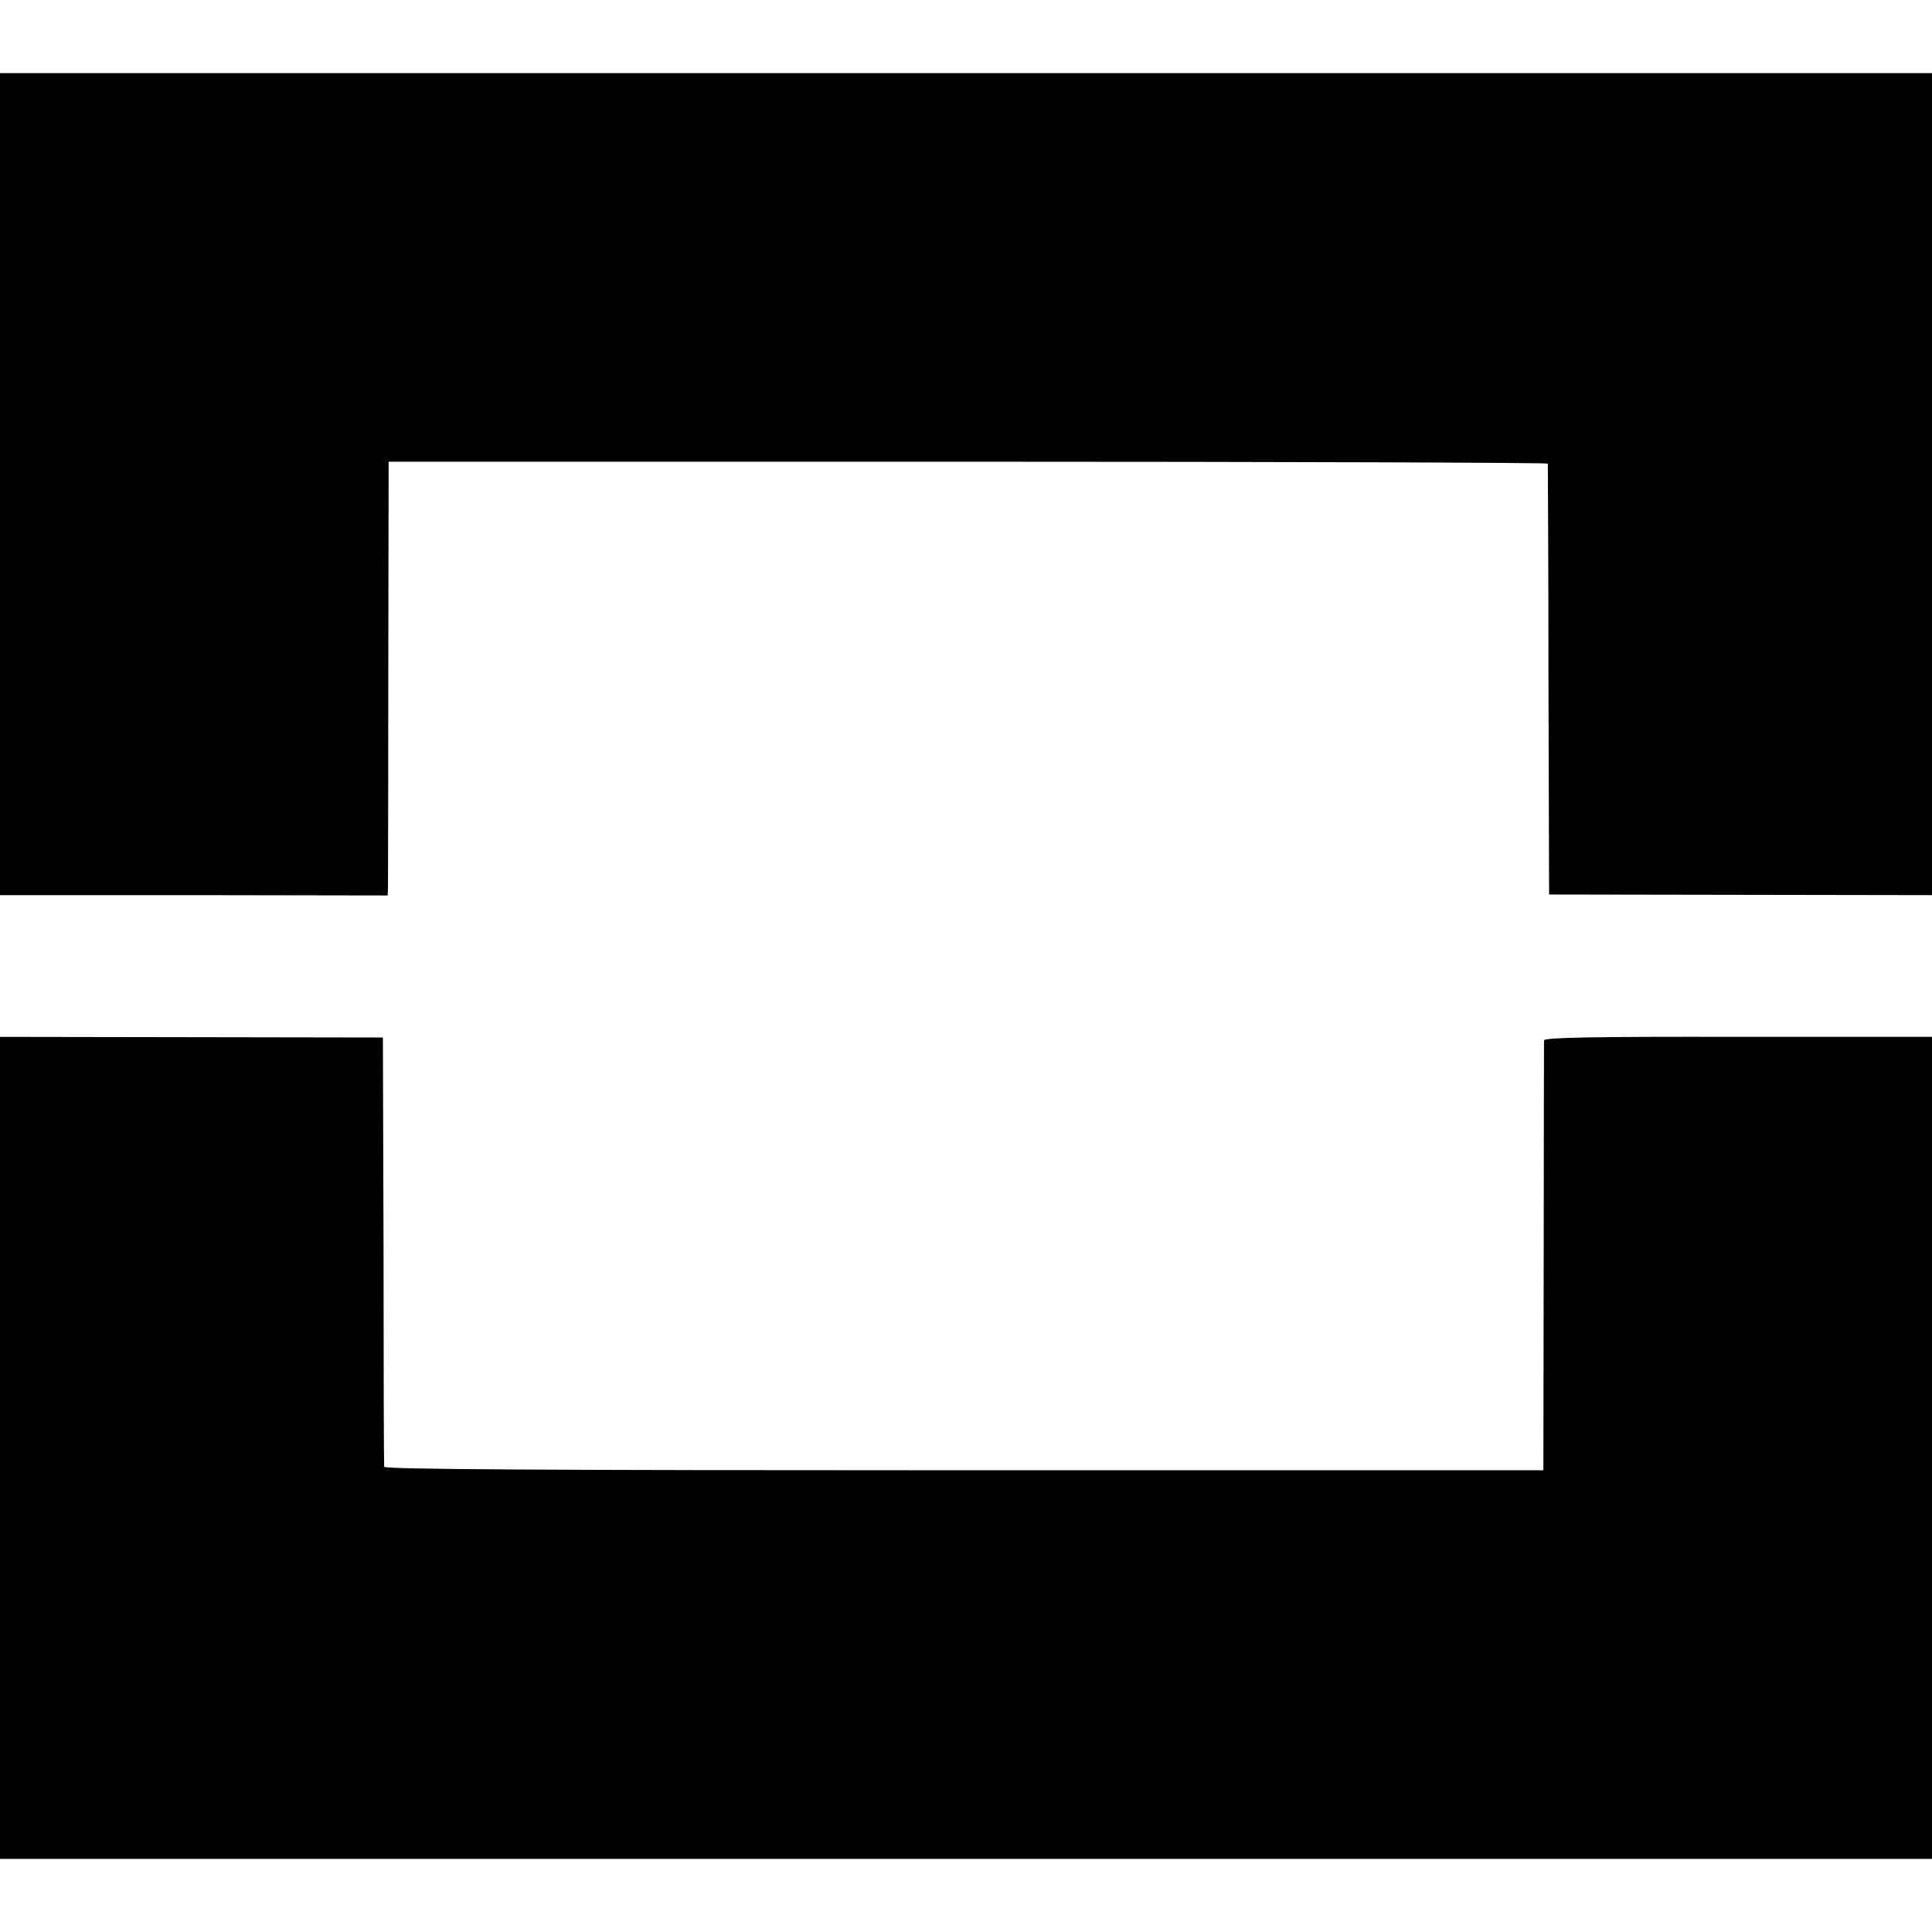
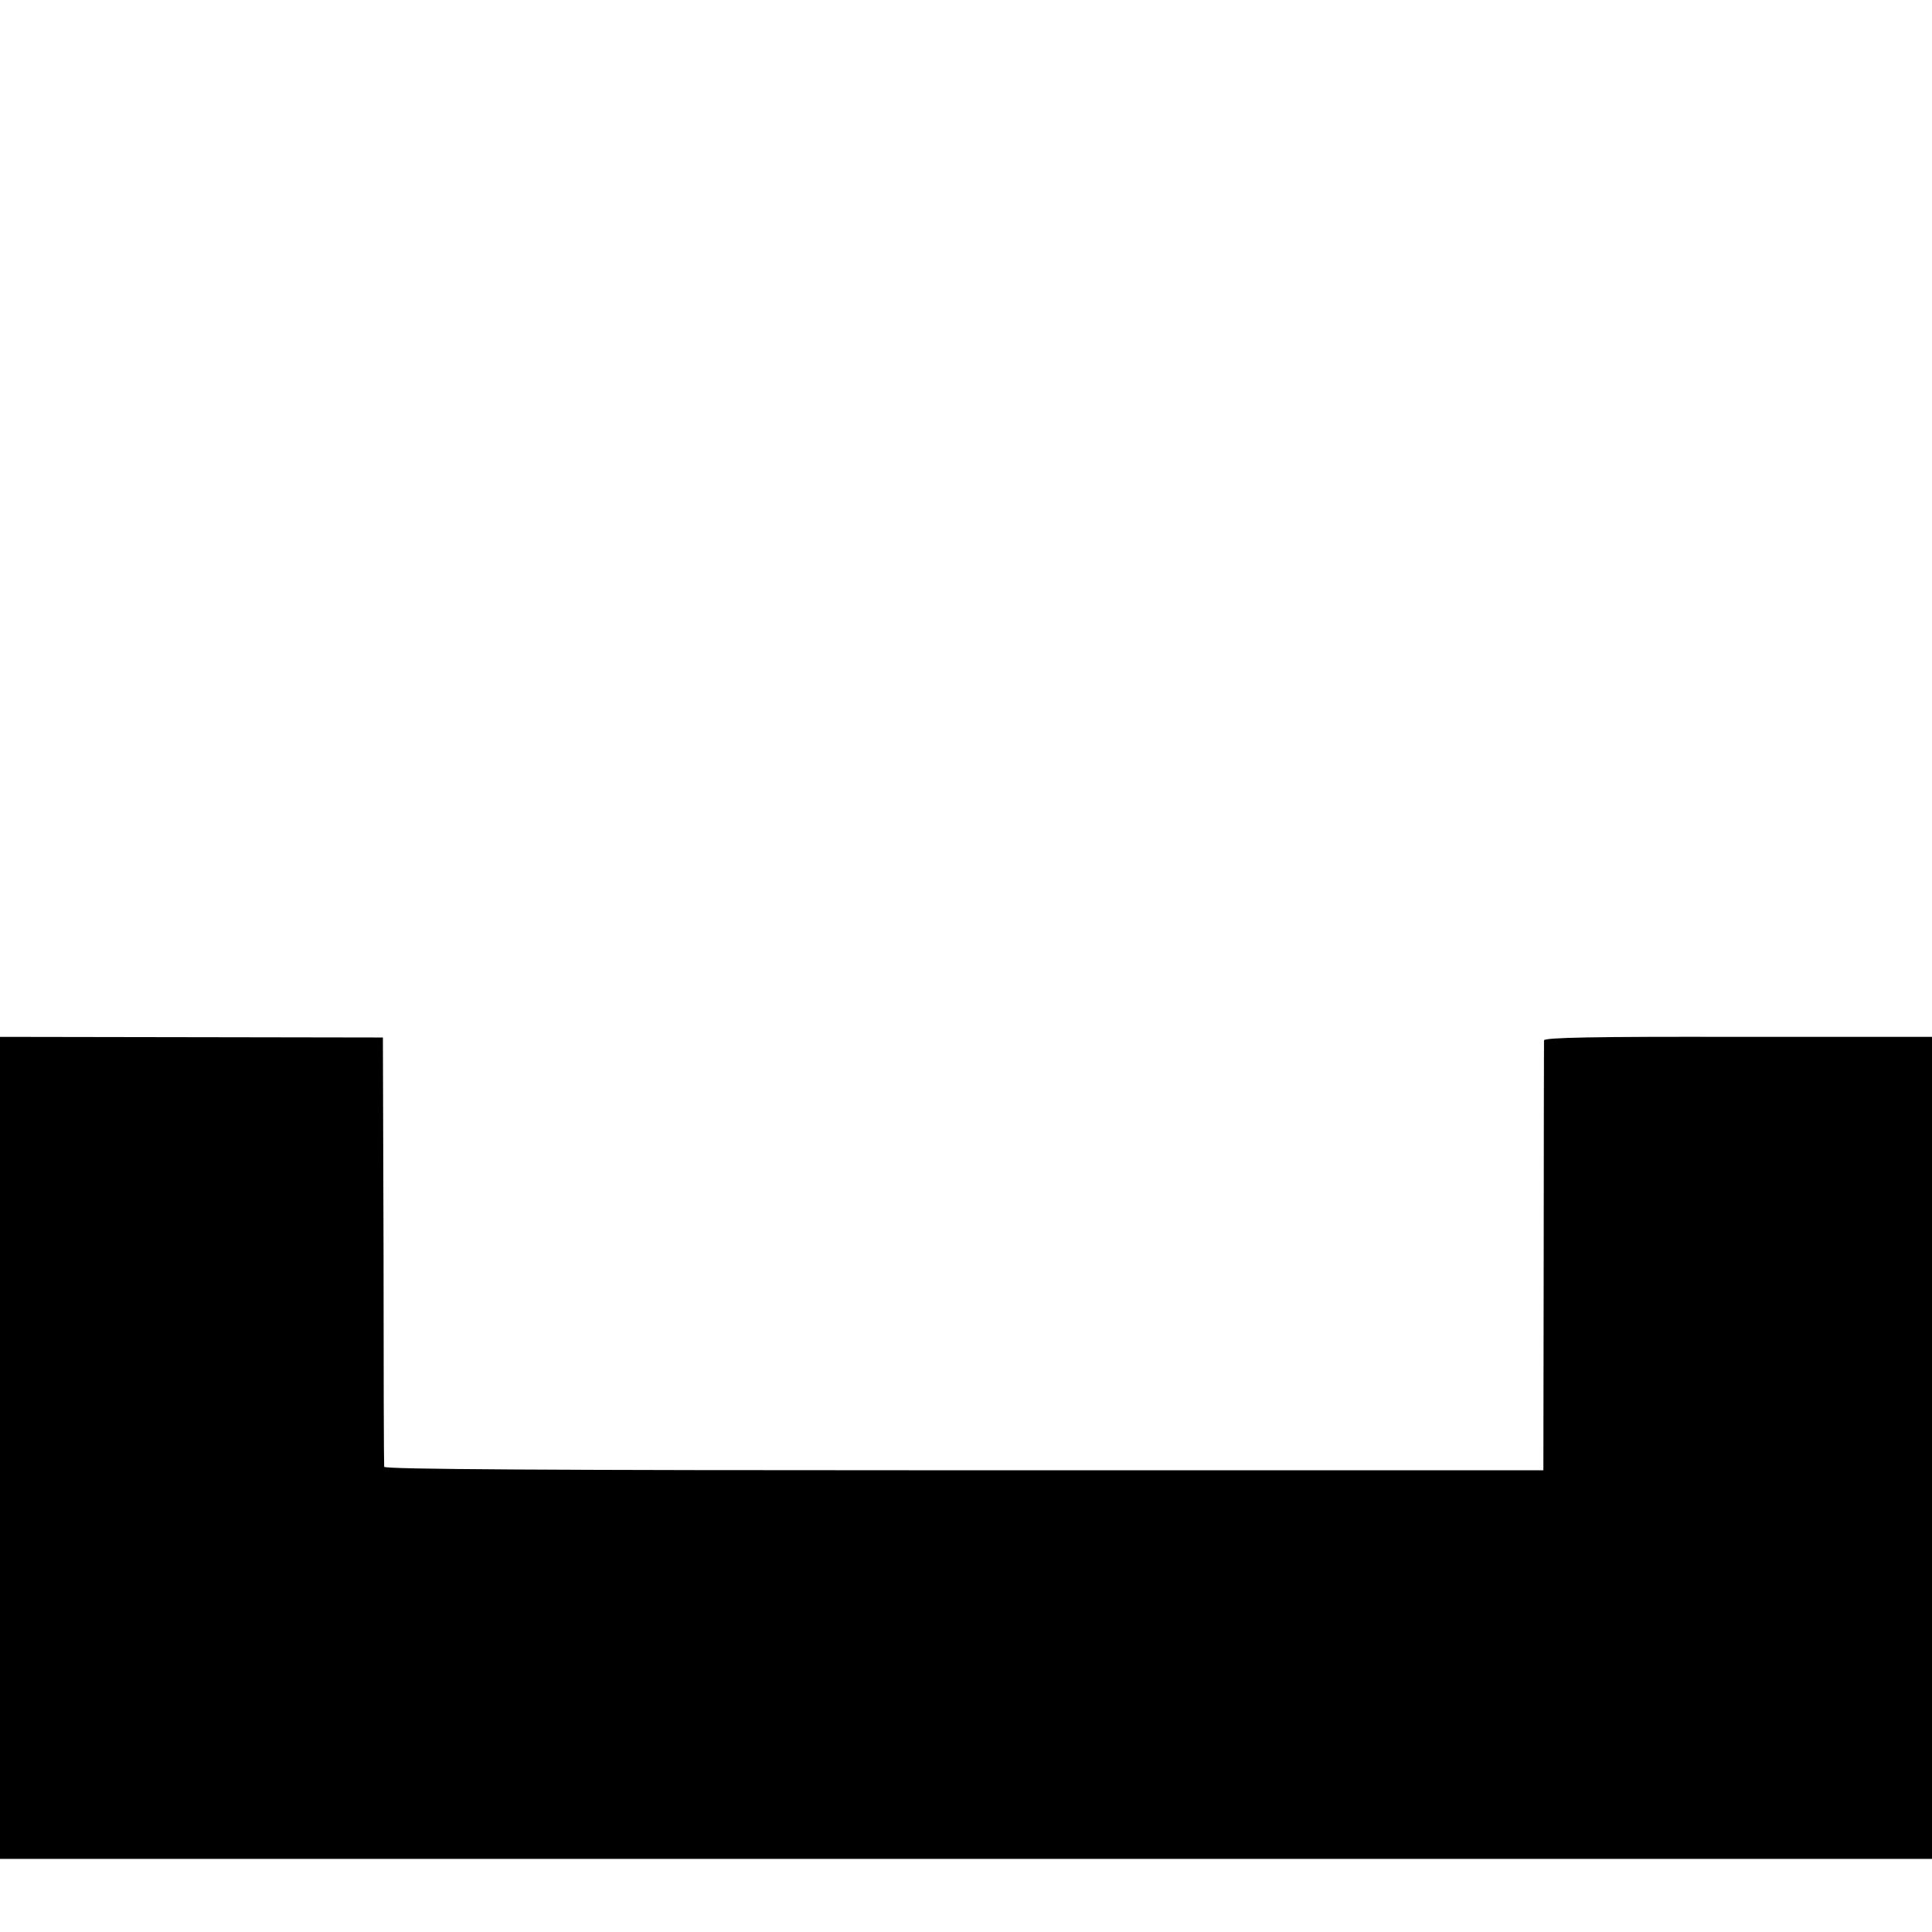
<svg xmlns="http://www.w3.org/2000/svg" version="1.0" width="608pt" height="608pt" viewBox="0 0 608 608" preserveAspectRatio="xMidYMid meet">
  <g transform="translate(0,608) scale(0.1,-0.1)" fill="#000000" stroke="none">
-     <path d="M0 4556 l0 -1293 610 0 610 -1 1 27 c0 14 1 321 1 682 l1 656 1823 0 c1003 0 1824 -3 1825 -6 0 -3 2 -310 2 -681 l2 -675 603 -1 602 -1 0 1293 0 1294 -3040 0 -3040 0 0 -1294z" />
    <path d="M0 1524 l0 -1294 3040 0 3040 0 0 1293 0 1294 -610 0 c-450 1 -610 -2 -611 -11 0 -6 -1 -313 -1 -682 l-1 -671 -1823 0 c-1325 0 -1824 3 -1825 11 -1 6 -2 312 -2 681 l-2 670 -602 1 -603 1 0 -1293z" />
  </g>
</svg>